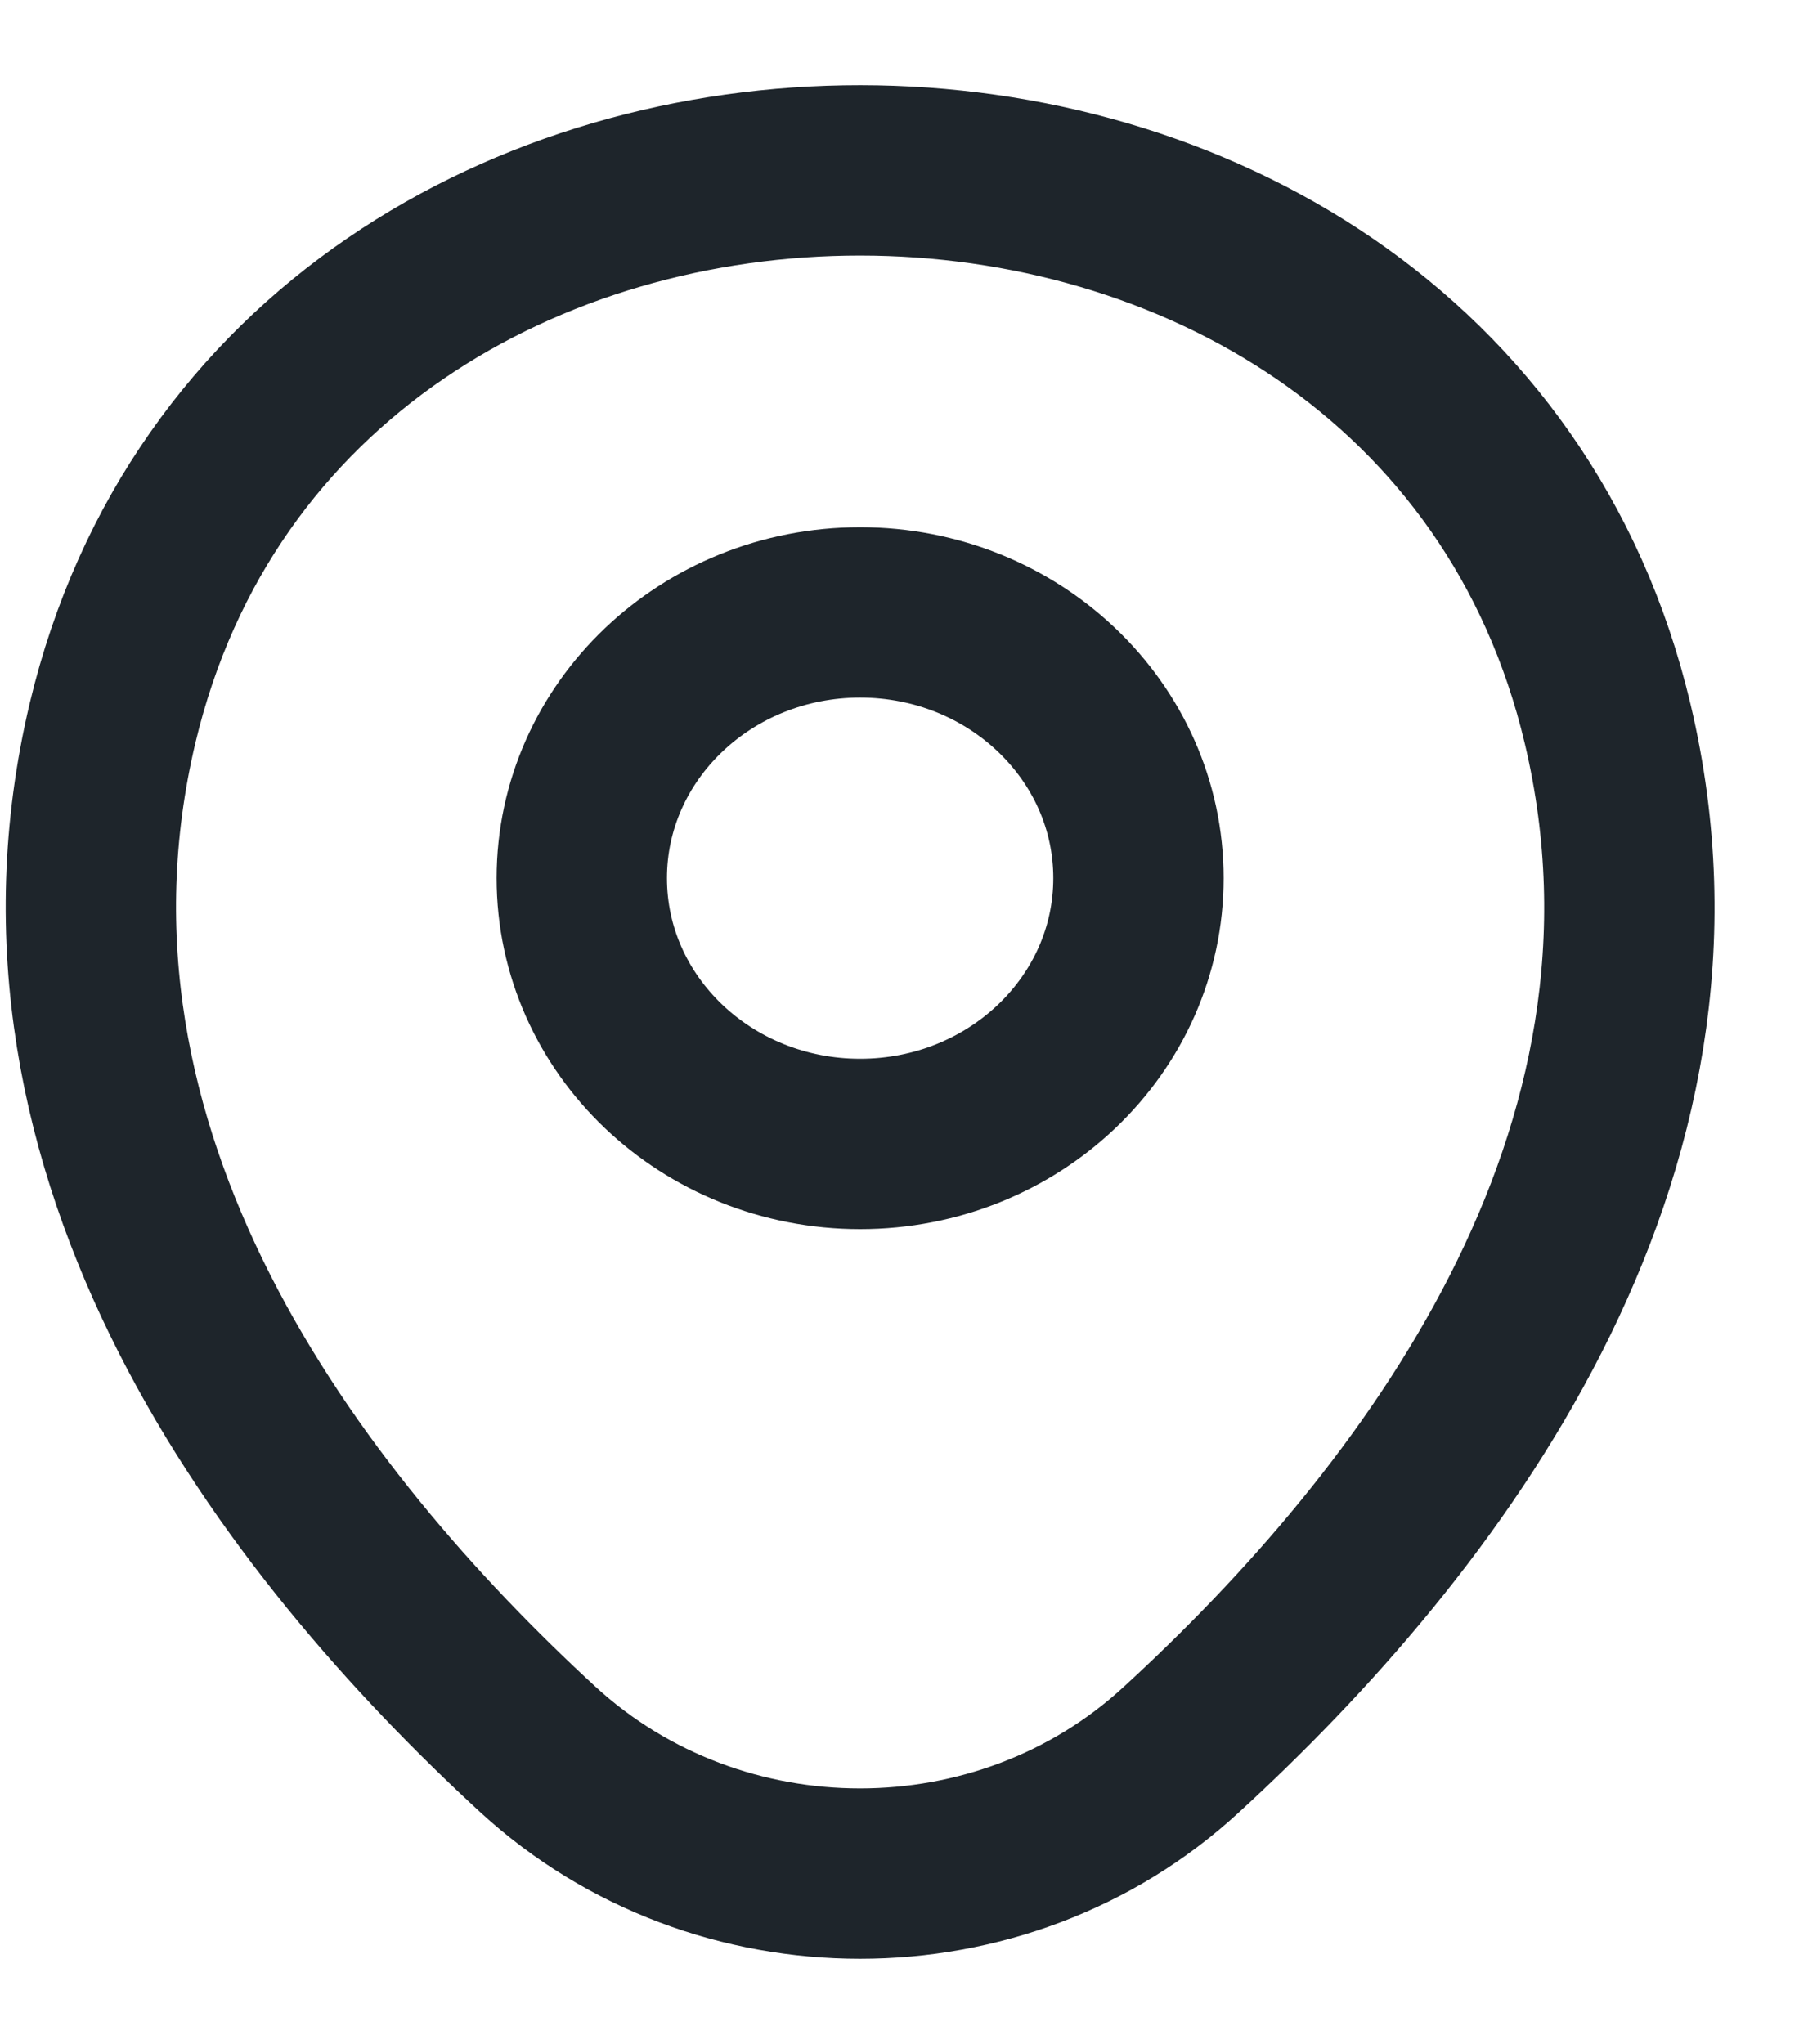
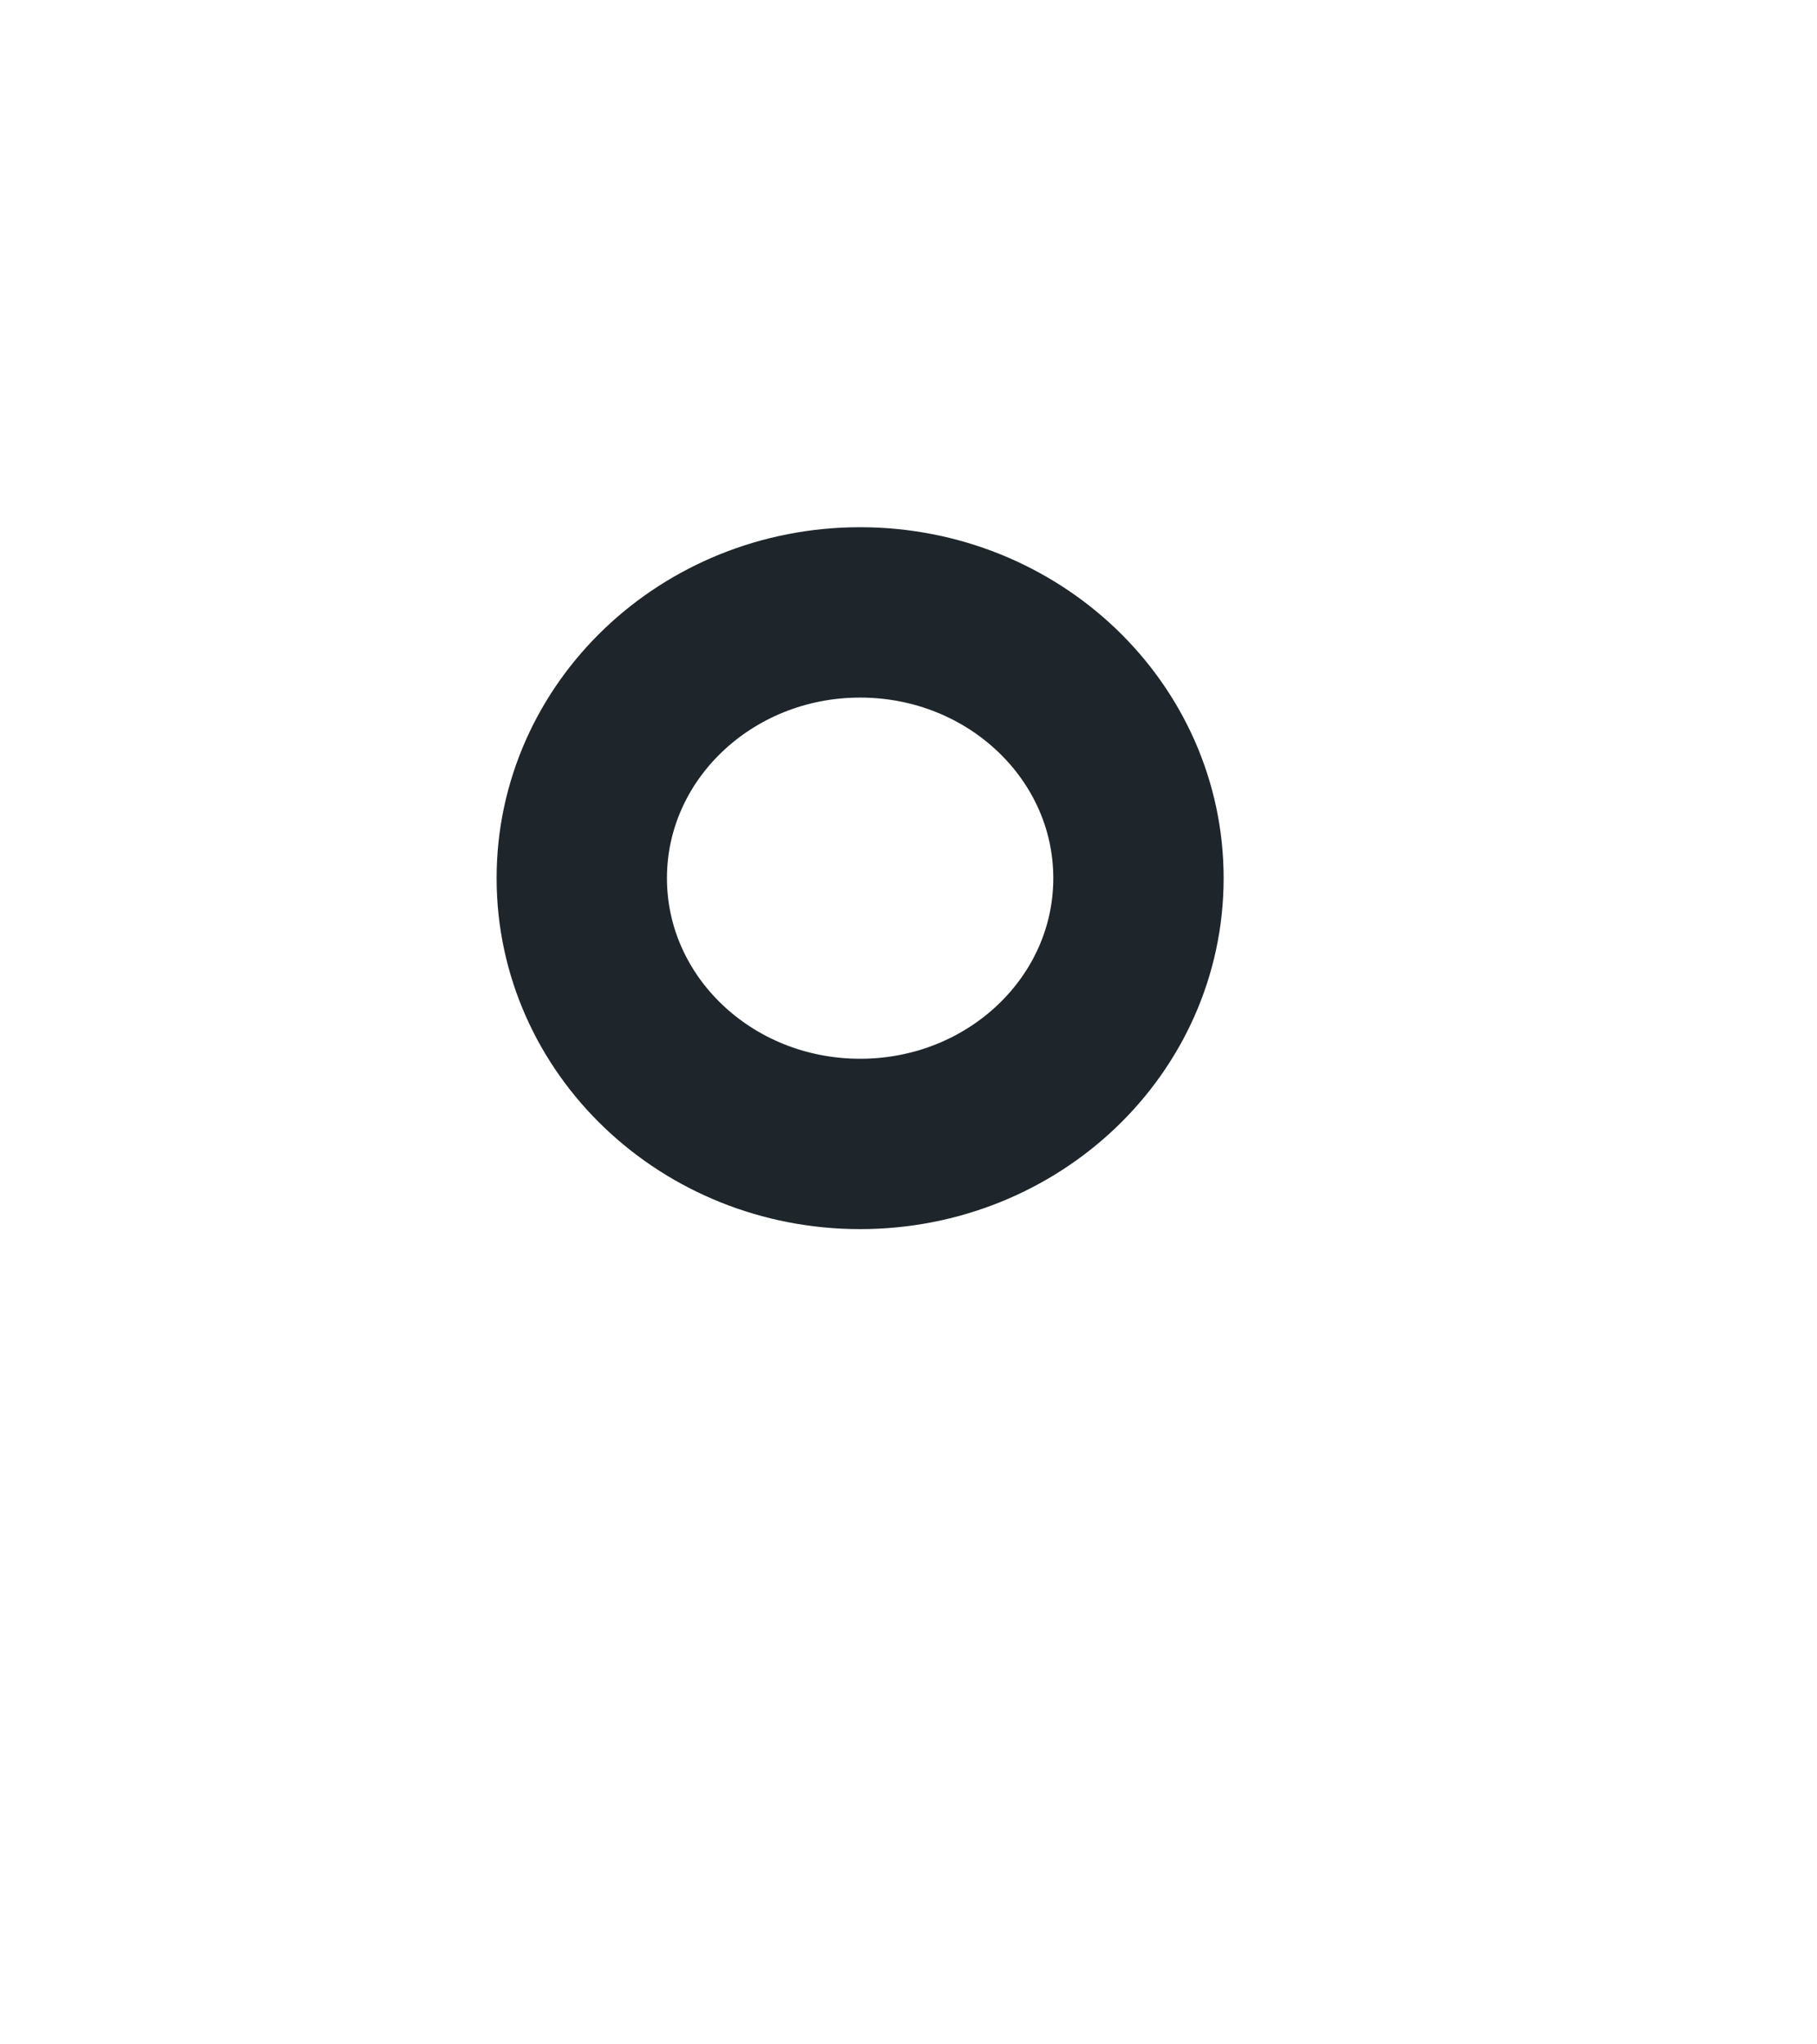
<svg xmlns="http://www.w3.org/2000/svg" width="16" height="18" viewBox="0 0 16 18" fill="none">
  <path d="M7.574 10.072C8.928 10.072 10.025 9.025 10.025 7.732C10.025 6.44 8.928 5.392 7.574 5.392C6.22 5.392 5.123 6.44 5.123 7.732C5.123 9.025 6.22 10.072 7.574 10.072Z" stroke="#1E252B" stroke-width="1.5" />
-   <path d="M0.991 6.367C2.538 -0.127 12.617 -0.12 14.157 6.375C15.06 10.185 12.578 13.41 10.402 15.405C8.823 16.86 6.325 16.86 4.738 15.405C2.57 13.41 0.087 10.178 0.991 6.367Z" stroke="#1E252B" stroke-width="1.5" />
</svg>